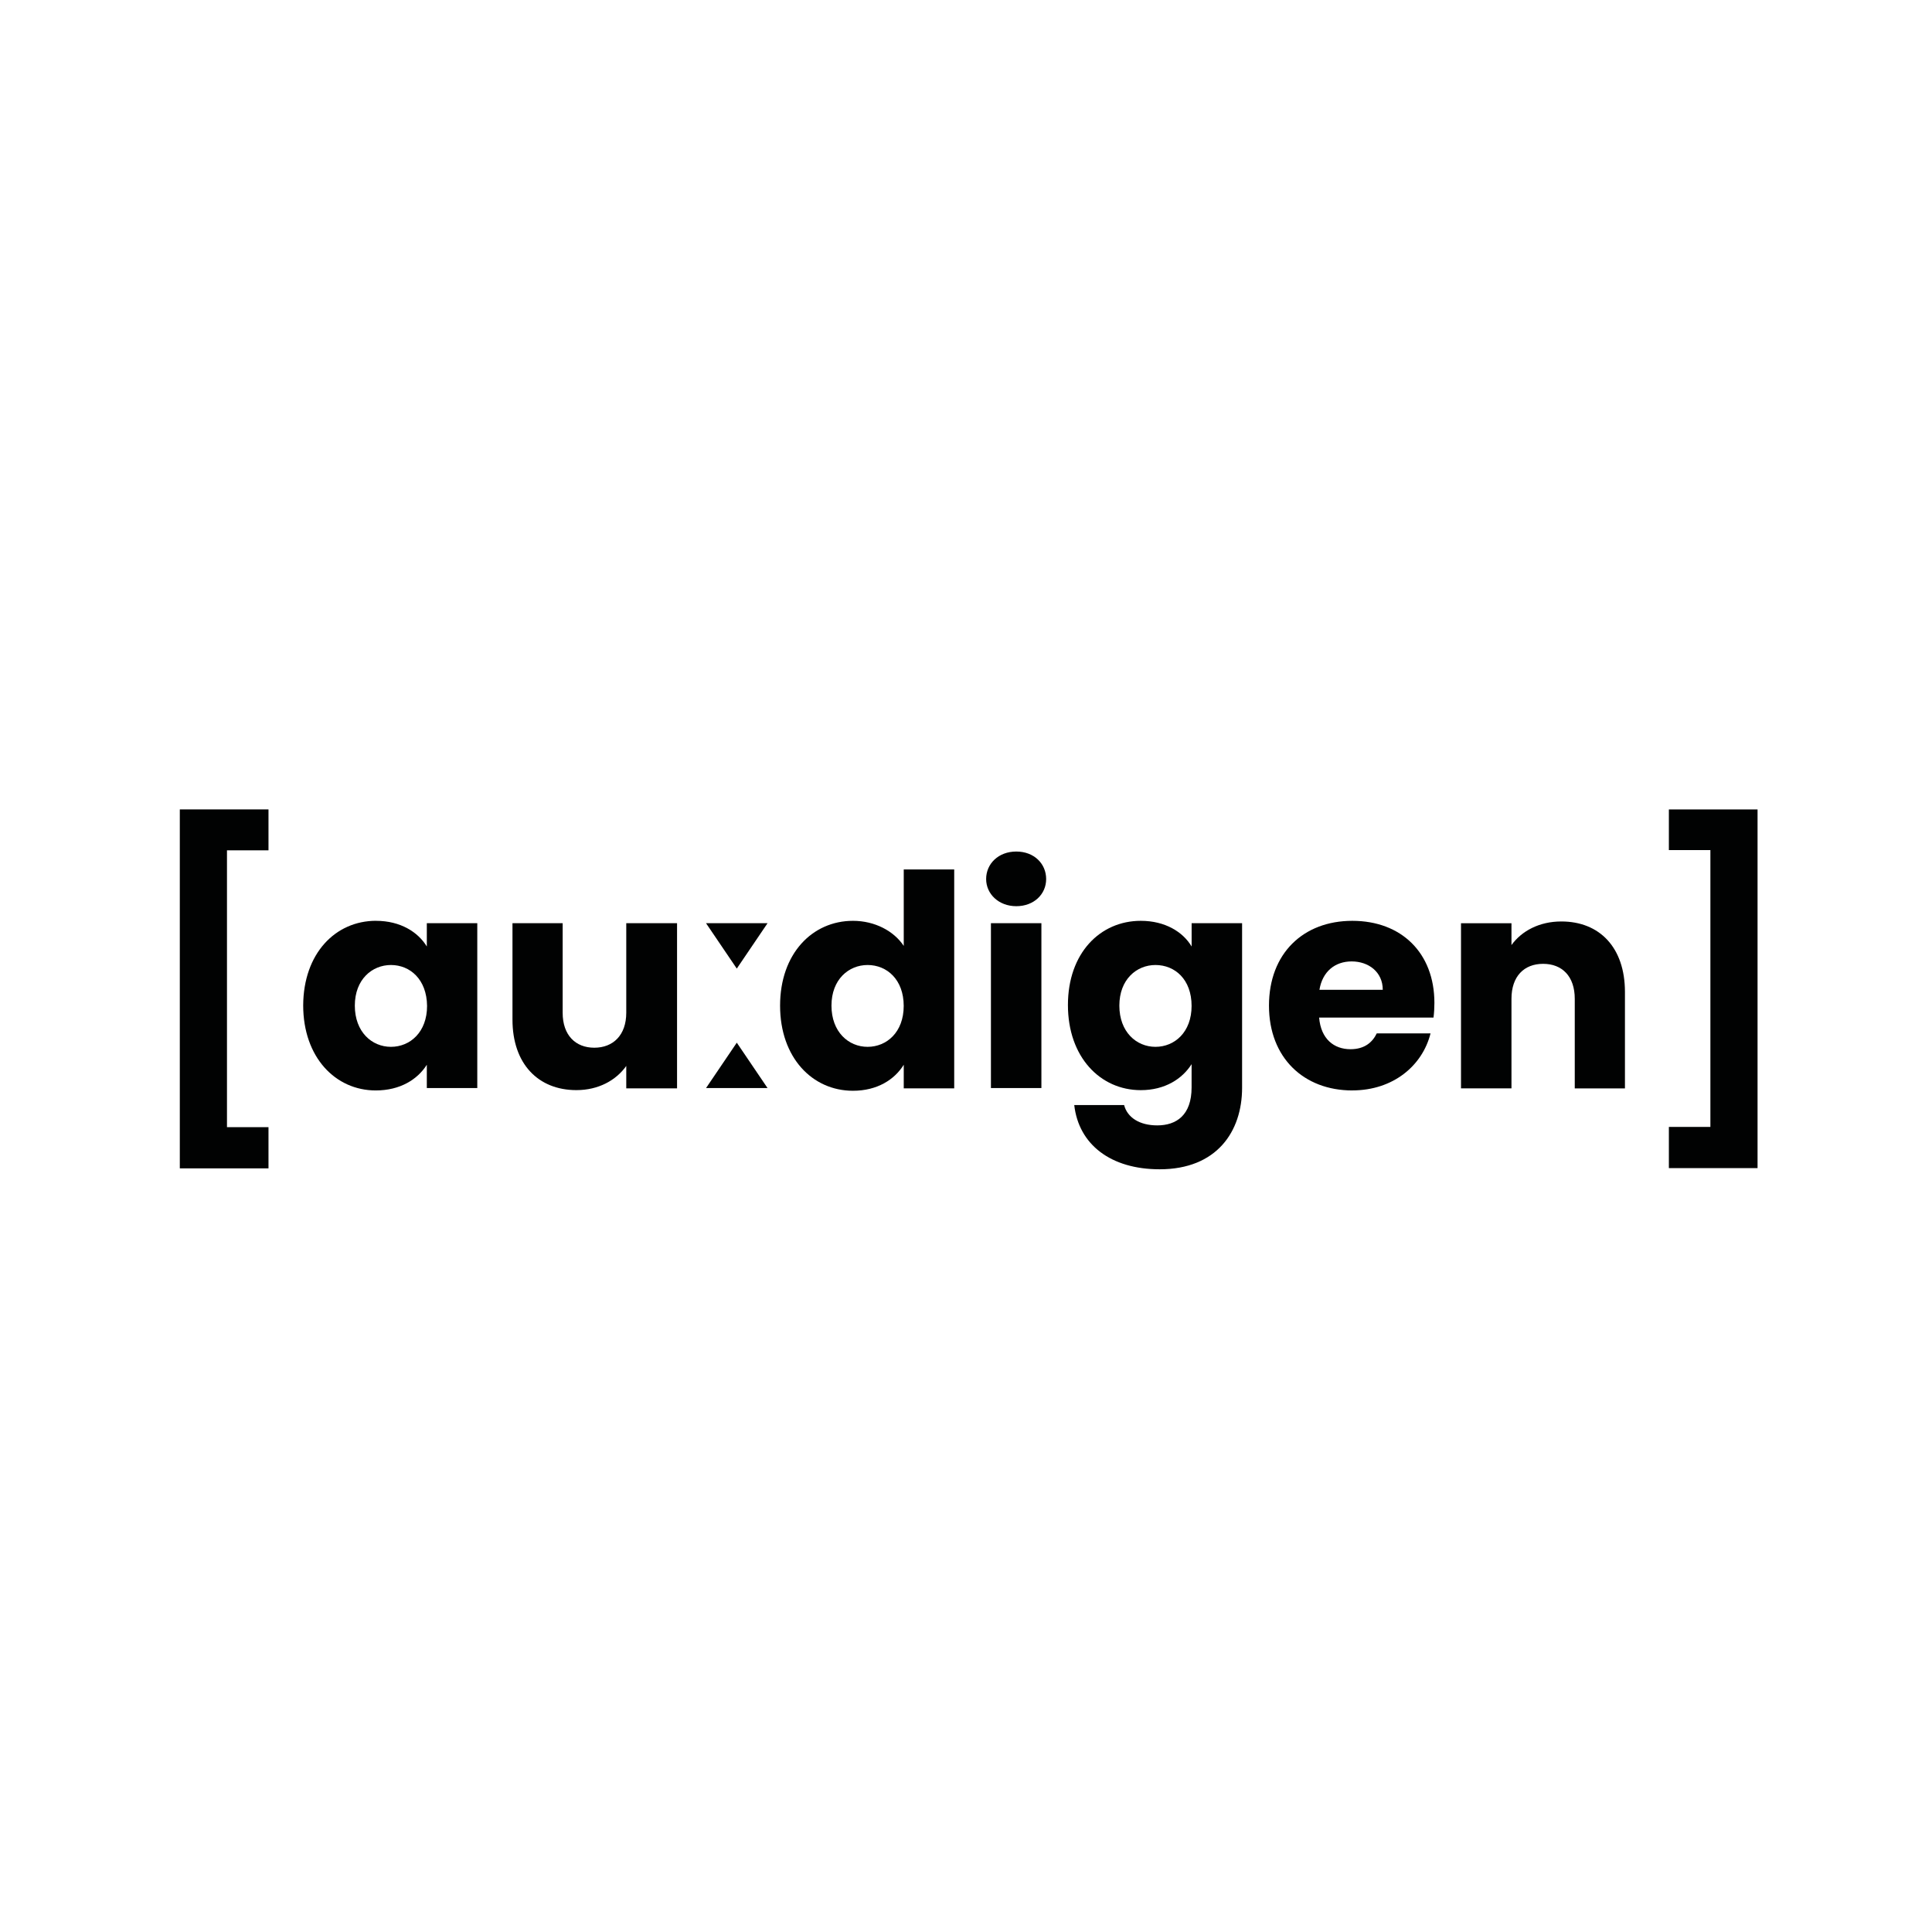
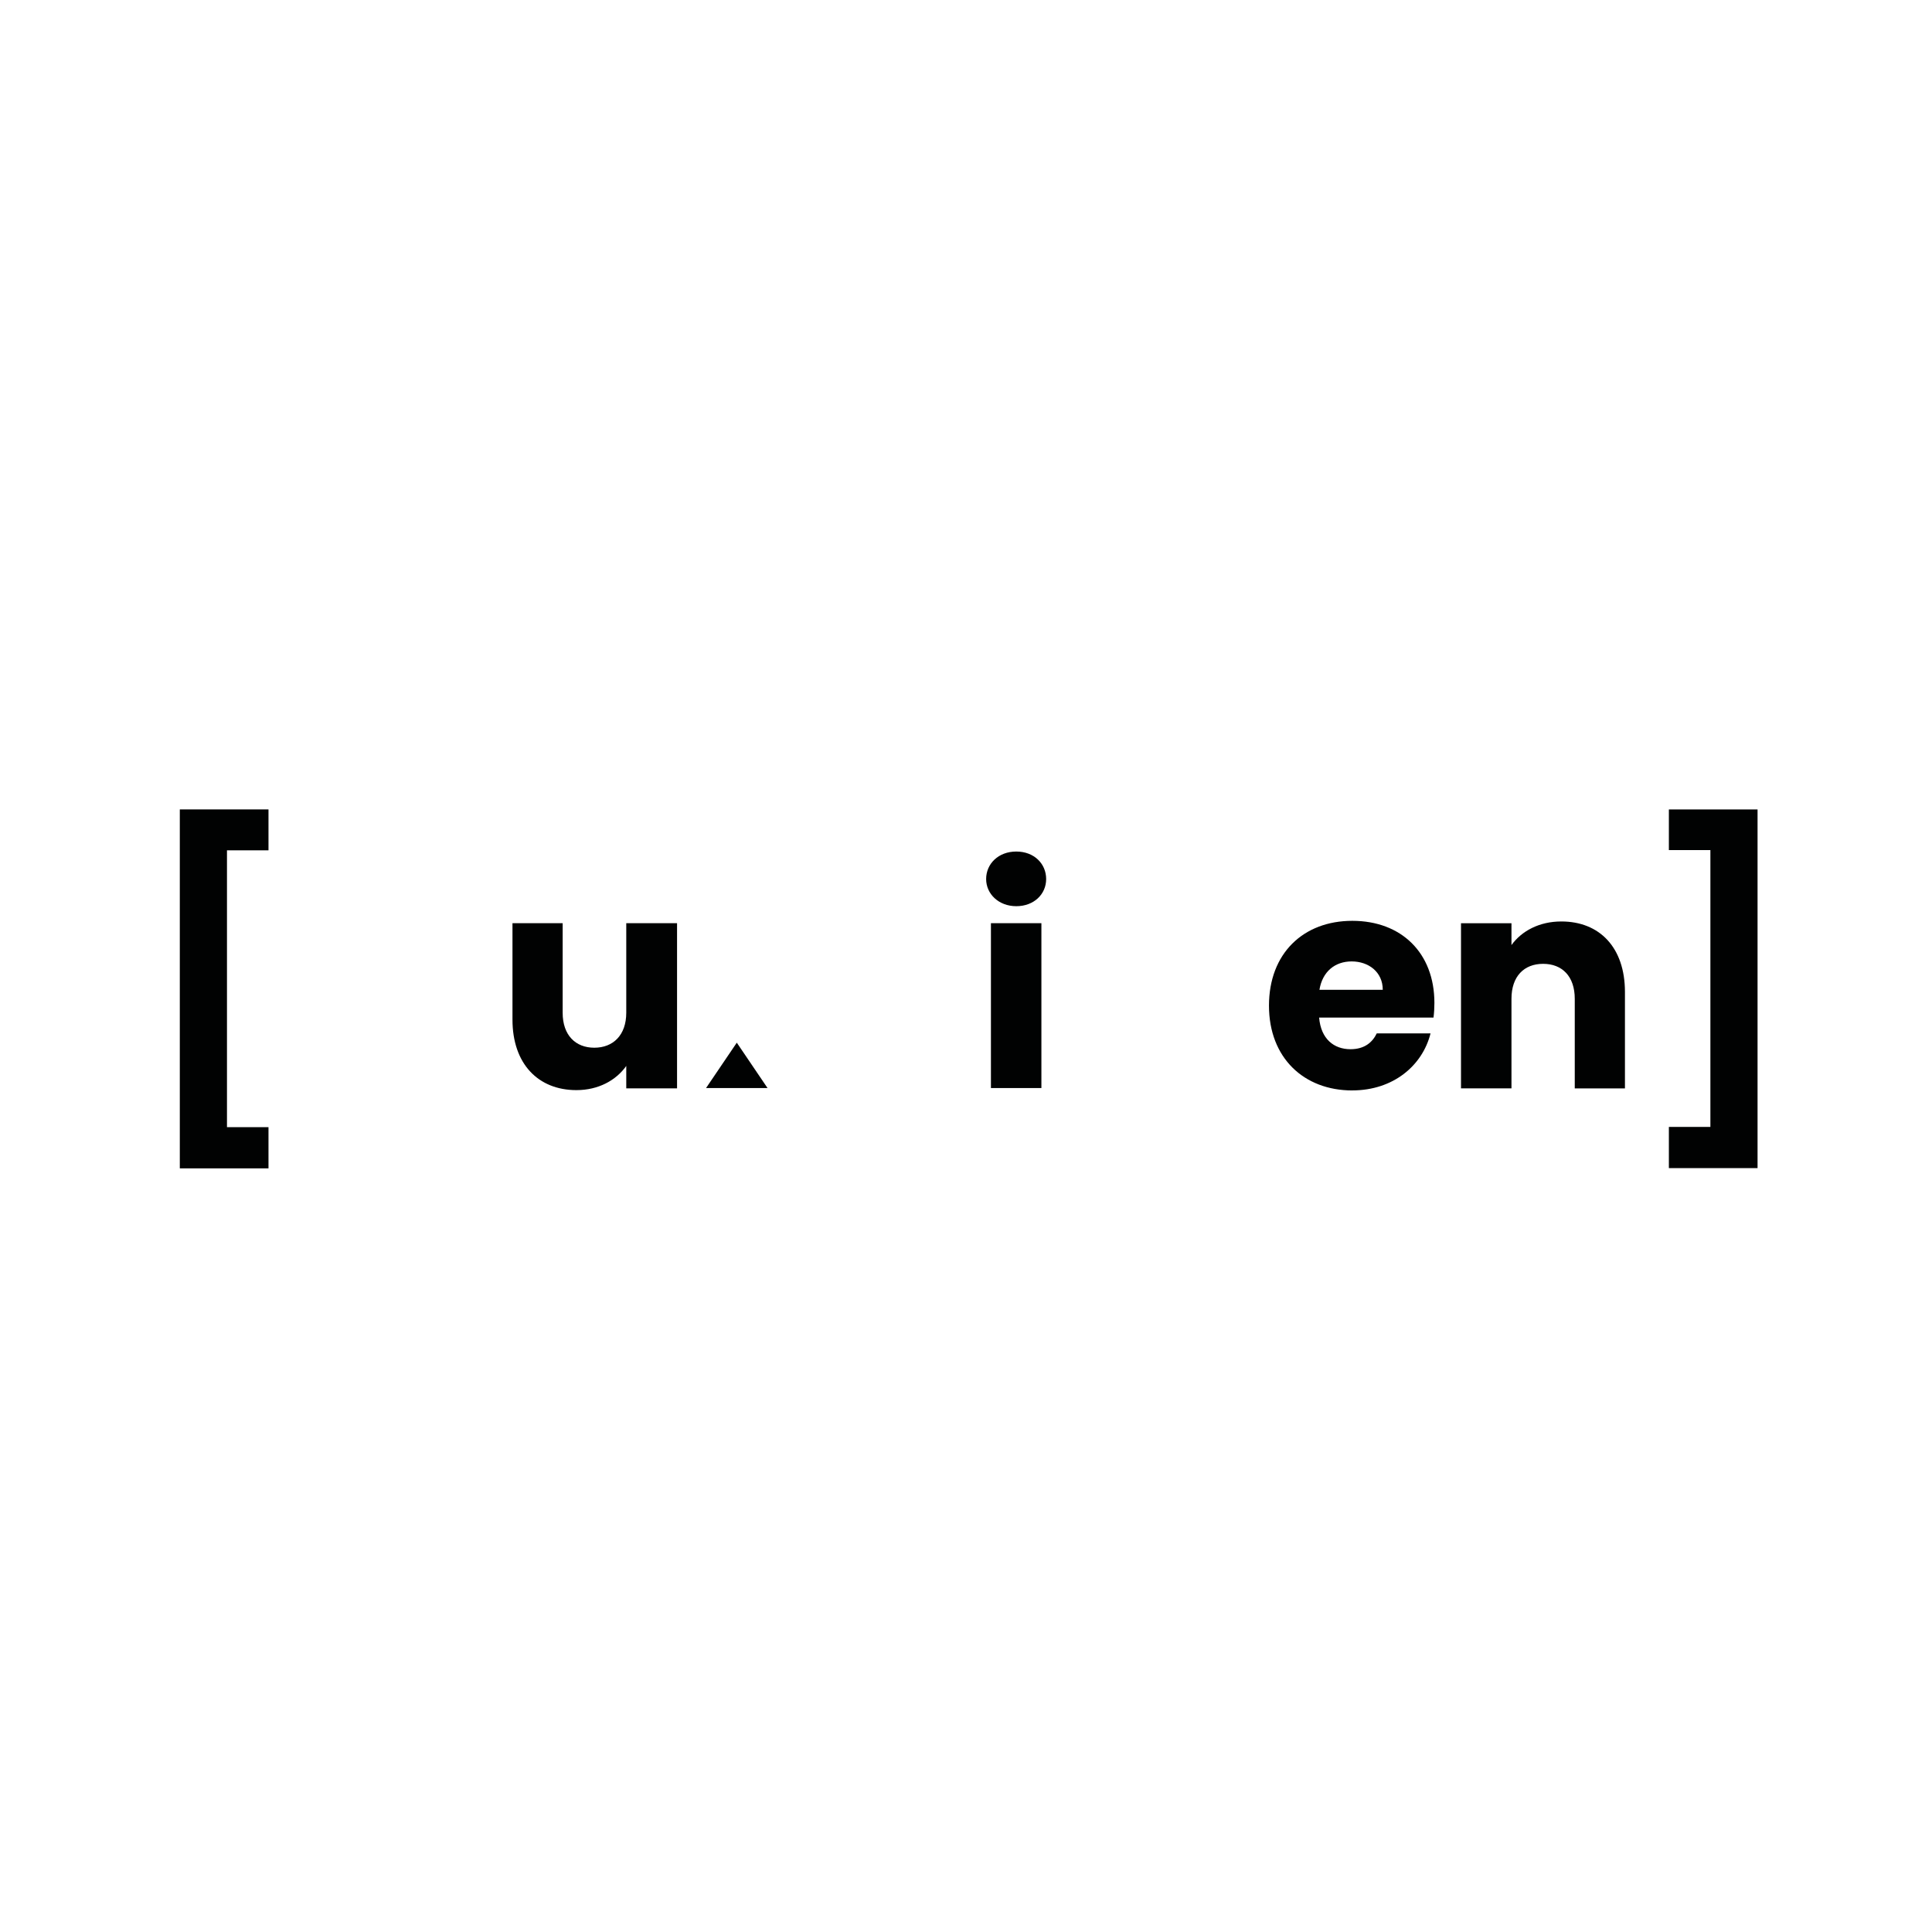
<svg xmlns="http://www.w3.org/2000/svg" id="LRFT_24" data-name="LRFT 24" viewBox="0 0 544 544">
  <g id="Ebene_1" data-name="Ebene 1">
    <g>
      <path d="M50.63,227.91h24.97v11.52h-11.69v77.95h11.69v11.6h-24.97v-101.08Z" fill="#010202" stroke-width="0" />
-       <path d="M105.88,259.28c6.9,0,11.86,3.2,14.3,7.23v-6.56h14.21v46.42h-14.21v-6.56c-2.61,4.12-7.48,7.23-14.38,7.23-11.35,0-20.43-9.33-20.43-23.97.08-14.63,9.08-23.8,20.52-23.8ZM110.08,271.72c-5.3,0-10.17,4.04-10.17,11.44s4.79,11.6,10.17,11.6,10.17-4.12,10.17-11.52c-.08-7.48-4.79-11.52-10.17-11.52Z" fill="#010202" stroke-width="0" />
      <path d="M190.64,306.45h-14.3v-6.31c-2.86,4.04-7.82,6.81-14.04,6.81-10.76,0-18-7.4-18-19.85v-27.16h14.13v25.23c0,6.31,3.62,9.84,8.91,9.84s9-3.53,9-9.84v-25.23h14.3v46.5Z" fill="#010202" stroke-width="0" />
-       <path d="M240.17,259.28c6.14,0,11.52,2.86,14.3,7.06v-21.53h14.21v61.64h-14.21v-6.64c-2.61,4.2-7.48,7.32-14.3,7.32-11.44,0-20.52-9.33-20.52-23.97s9.08-23.88,20.52-23.88ZM244.29,271.72c-5.3,0-10.17,4.04-10.17,11.44s4.79,11.6,10.17,11.6,10.17-4.12,10.17-11.52-4.71-11.52-10.17-11.52Z" fill="#010202" stroke-width="0" />
      <path d="M277.67,247.51c0-4.29,3.45-7.74,8.49-7.74s8.41,3.45,8.41,7.74-3.45,7.65-8.41,7.65-8.49-3.45-8.49-7.65ZM279.02,259.95h14.21v46.42h-14.21v-46.42Z" fill="#010202" stroke-width="0" />
-       <path d="M321.23,259.28c6.81,0,11.86,3.11,14.3,7.23v-6.56h14.21v46.33c0,12.36-7.15,22.96-23.21,22.96-13.79,0-22.79-6.98-24.05-18.08h14.04c.92,3.53,4.37,5.72,9.33,5.72,5.38,0,9.67-2.86,9.67-10.68v-6.56c-2.61,4.12-7.48,7.32-14.3,7.32-11.44,0-20.52-9.33-20.52-23.97s9.08-23.71,20.52-23.71ZM325.35,271.72c-5.3,0-10.17,4.04-10.17,11.44s4.79,11.6,10.17,11.6,10.17-4.12,10.17-11.52c0-7.48-4.71-11.52-10.17-11.52Z" fill="#010202" stroke-width="0" />
      <path d="M380.77,307.04c-13.62,0-23.46-9.17-23.46-23.88s9.67-23.88,23.46-23.88,23.12,9,23.12,23.12c0,1.35-.08,2.77-.25,4.12h-32.21c.5,6.05,4.2,8.91,8.83,8.91,4.04,0,6.22-2.02,7.4-4.46h15.14c-2.27,9.08-10.51,16.06-22.03,16.06ZM371.52,278.7h17.83c0-5.05-4.04-7.99-8.75-7.99s-8.24,2.86-9.08,7.99Z" fill="#010202" stroke-width="0" />
      <path d="M443.41,281.23c0-6.31-3.53-9.84-8.91-9.84s-8.91,3.53-8.91,9.84v25.23h-14.21v-46.5h14.21v6.14c2.86-3.95,7.82-6.64,14.04-6.64,10.76,0,17.91,7.32,17.91,19.85v27.16h-14.13v-25.23h0Z" fill="#010202" stroke-width="0" />
      <path d="M494.88,328.91h-24.97v-11.6h11.69v-77.95h-11.69v-11.44h24.97v100.99Z" fill="#010202" stroke-width="0" />
-       <path id="Polygon_1" data-name="Polygon 1" d="M207.46,272.73l-8.66-12.78h17.32l-8.66,12.78Z" fill="#010202" stroke-width="0" />
      <path id="Polygon_2" data-name="Polygon 2" d="M207.46,293.59l8.66,12.78h-17.32l8.66-12.78Z" fill="#010202" stroke-width="0" />
    </g>
  </g>
</svg>